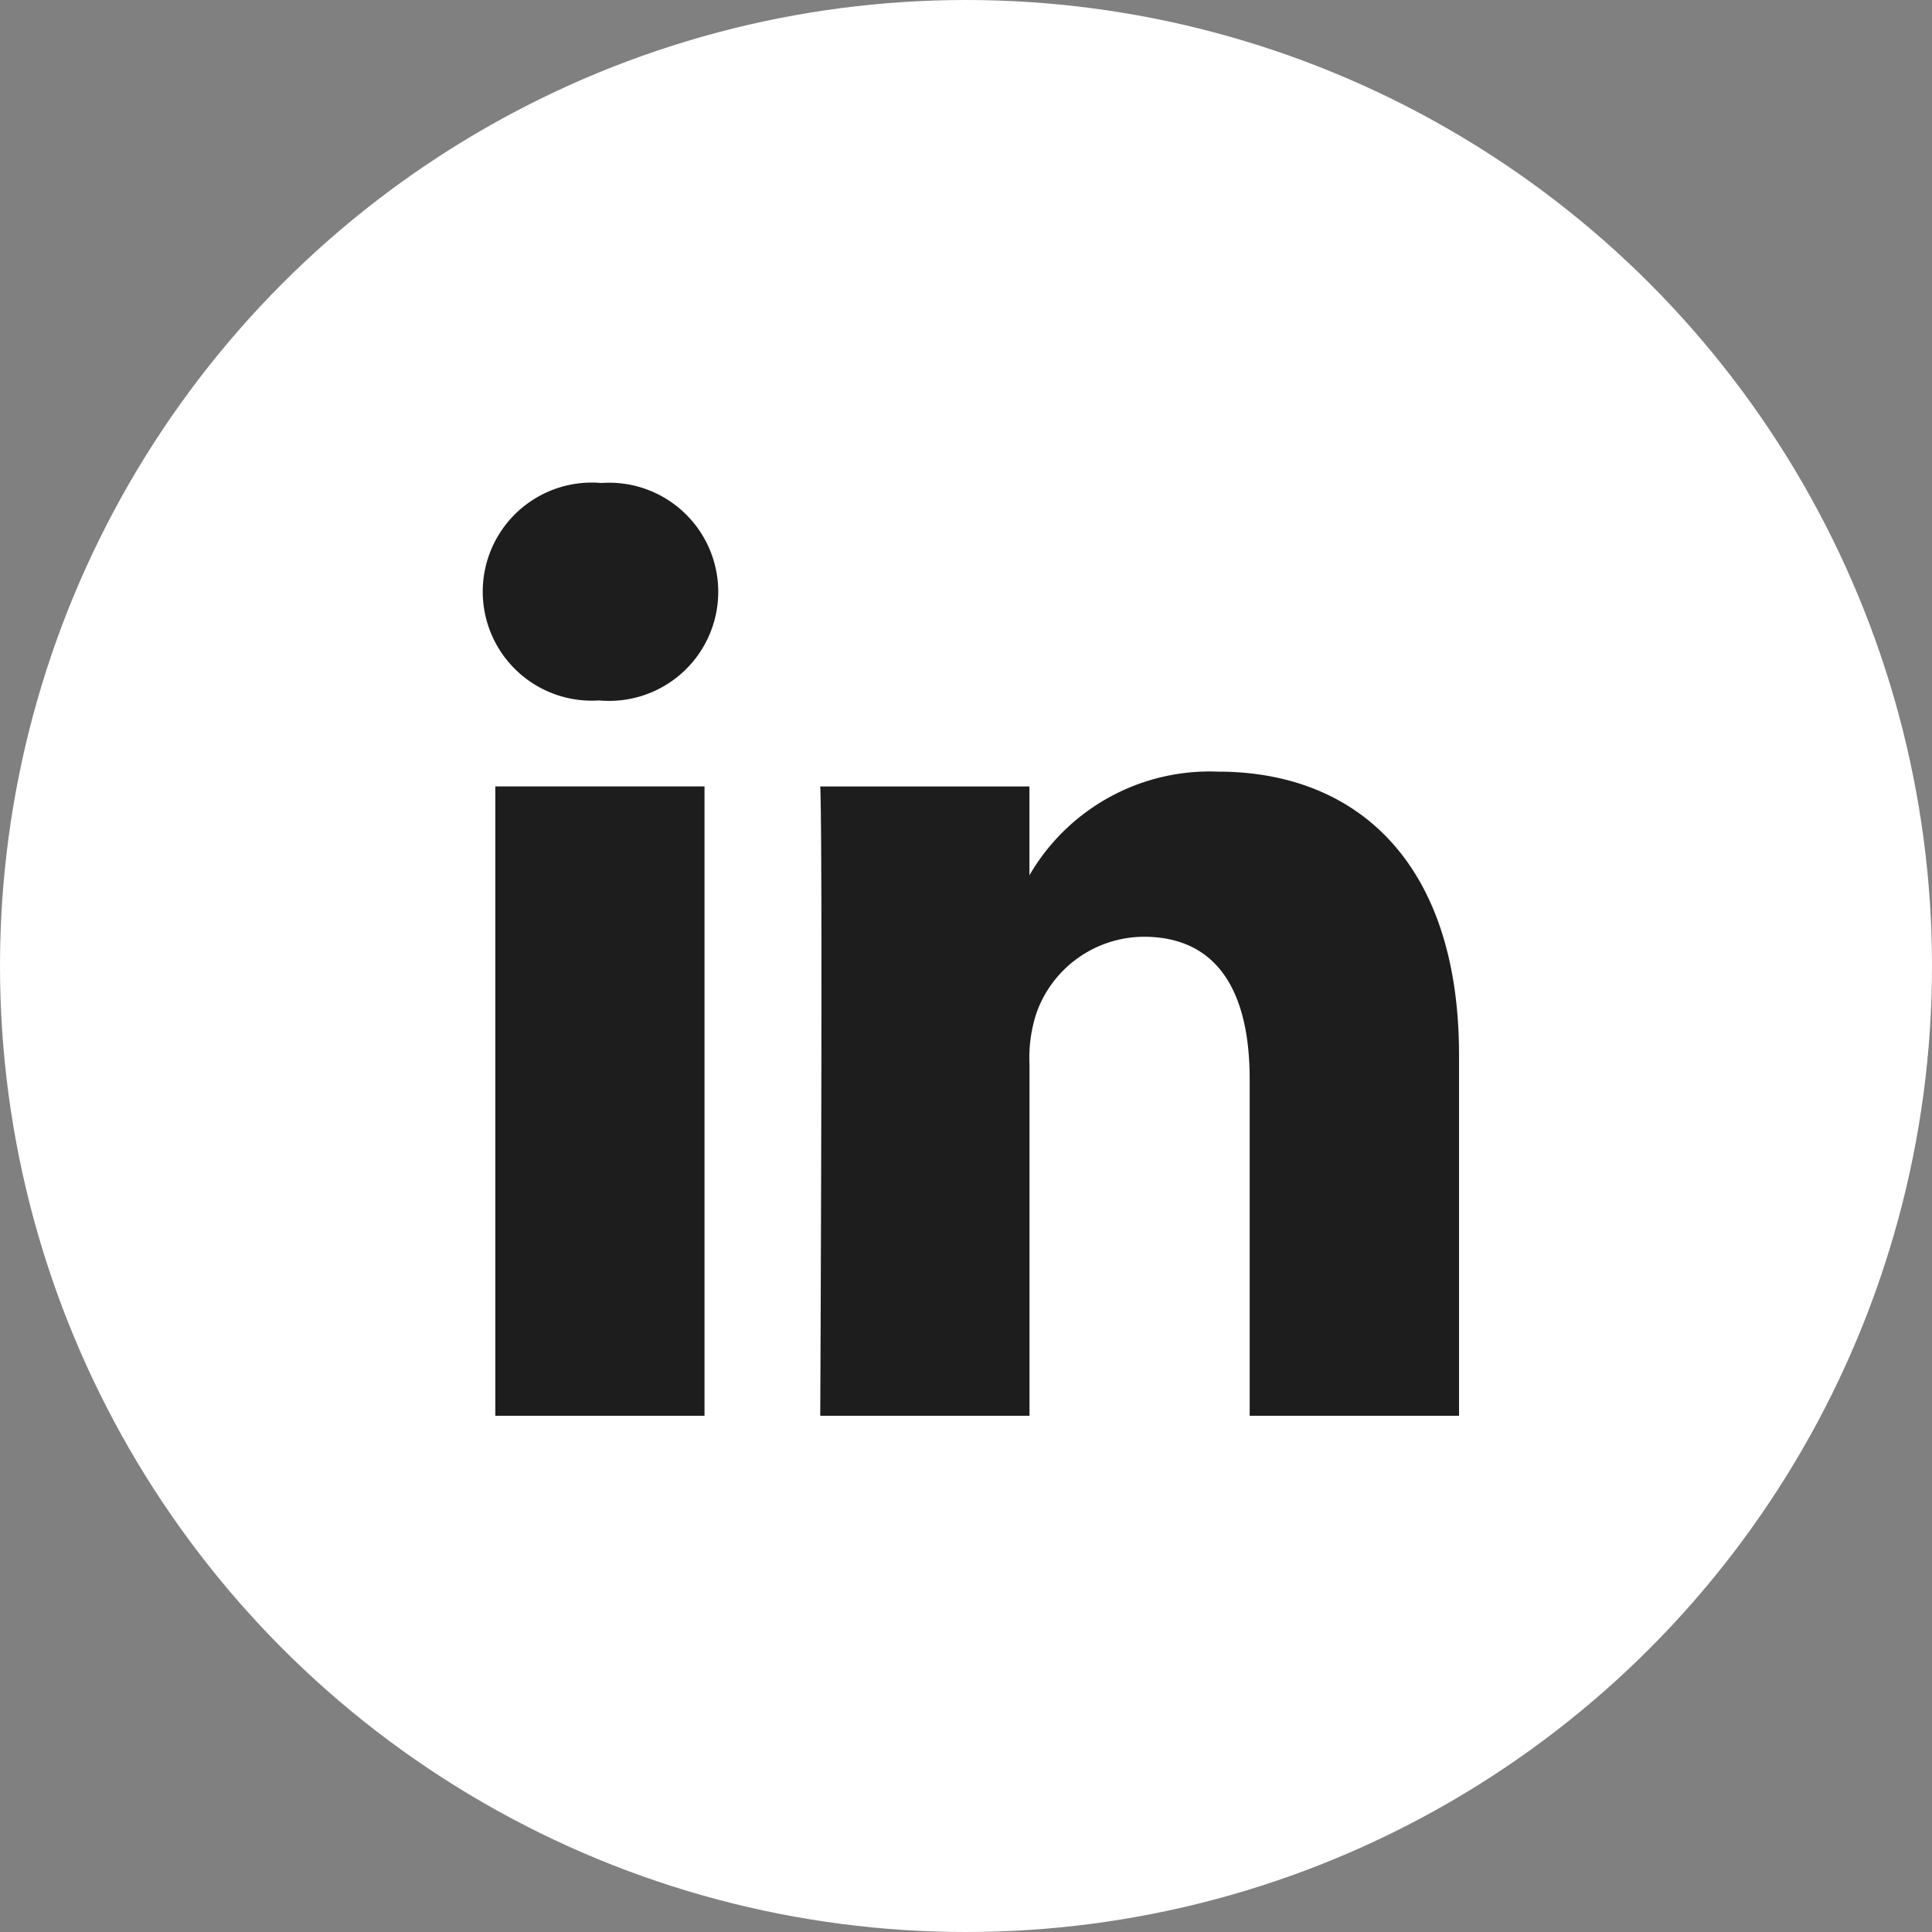
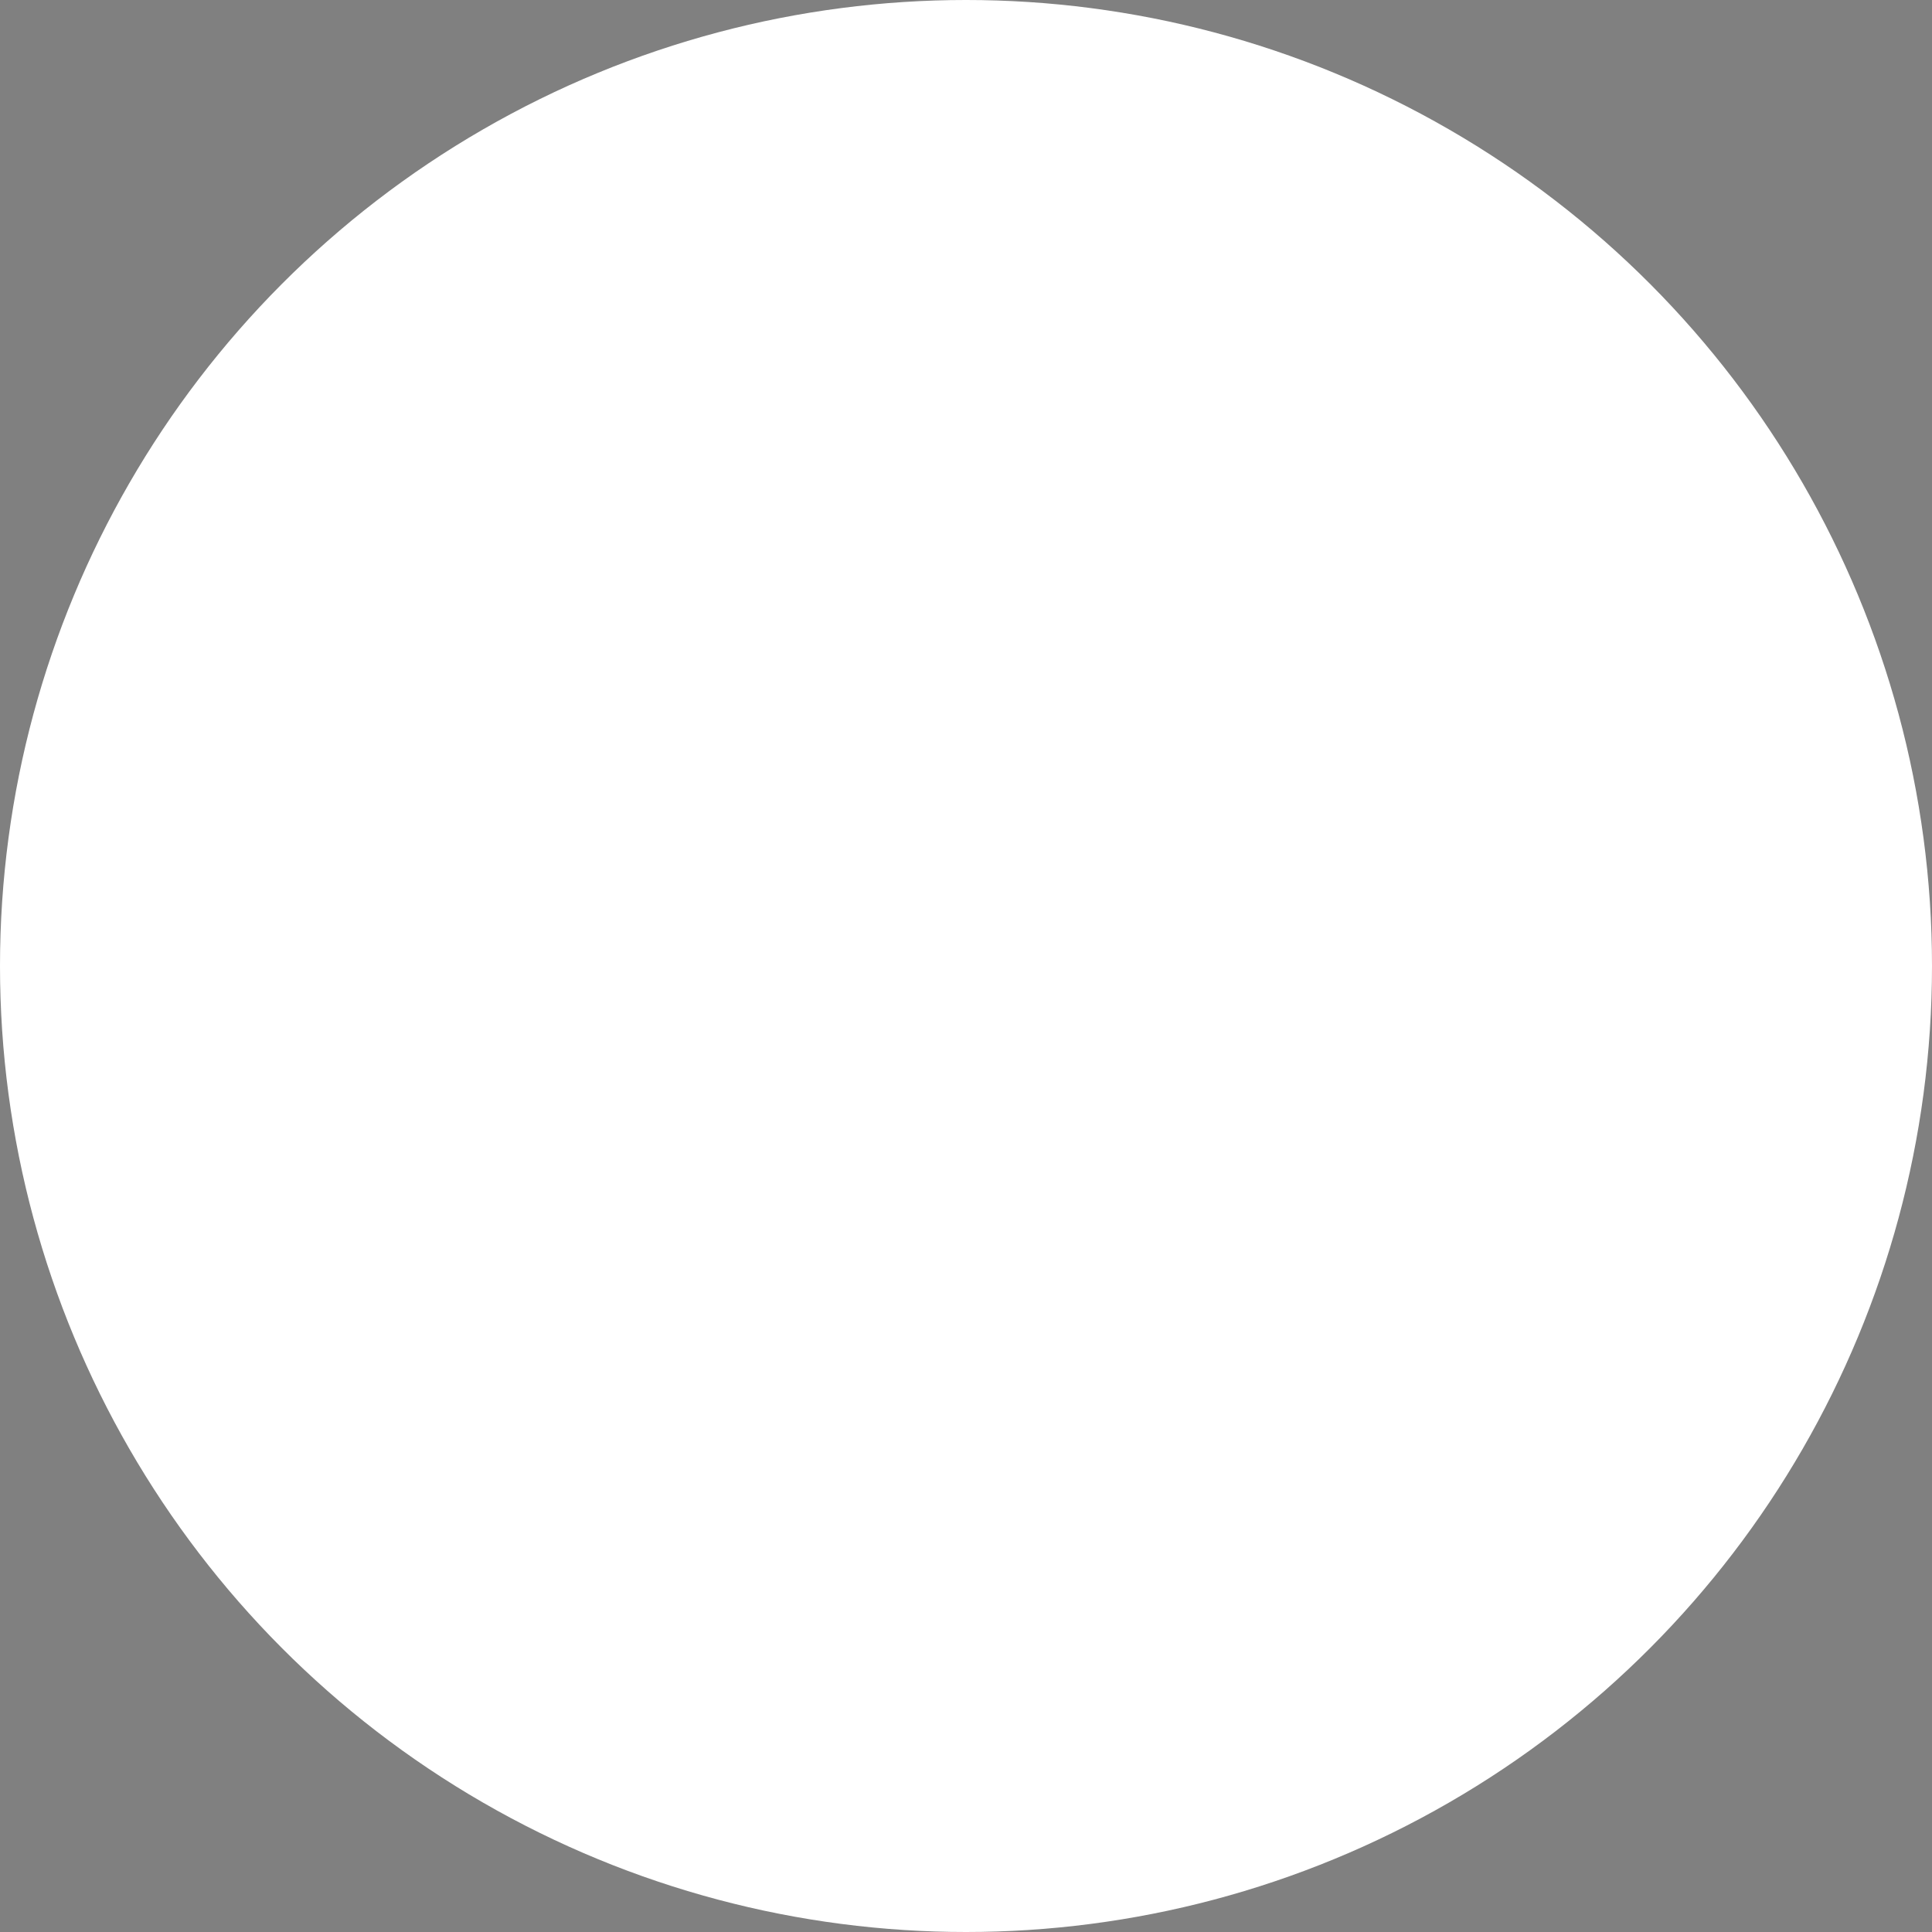
<svg xmlns="http://www.w3.org/2000/svg" width="52" height="52" viewBox="0 0 52 52">
  <rect x="0" y="0" width="52" height="52" fill="#808080" stroke="none" />
  <g id="Group_43" data-name="Group 43" transform="translate(-1644 -2900)">
    <circle id="background" cx="26" cy="26" r="26" transform="translate(1644 2900)" fill="#fff" />
-     <path id="Path_6" data-name="Path 6" d="M43.192,68.534V51.594H37.562v16.94h5.631ZM40.378,49.282a2.936,2.936,0,1,0,.037-5.854,2.935,2.935,0,1,0-.074,5.853h.036Zm5.931,19.252h5.63V59.075a3.855,3.855,0,0,1,.185-1.374,3.081,3.081,0,0,1,2.889-2.06c2.037,0,2.852,1.553,2.852,3.831v9.061H63.5V58.821c0-5.2-2.777-7.624-6.482-7.624A5.61,5.61,0,0,0,51.9,54.051h.037V51.595h-5.63c.073,1.589,0,16.94,0,16.94Z" transform="translate(1619.77 2869.572)" fill="#1d1d1d" />
  </g>
</svg>